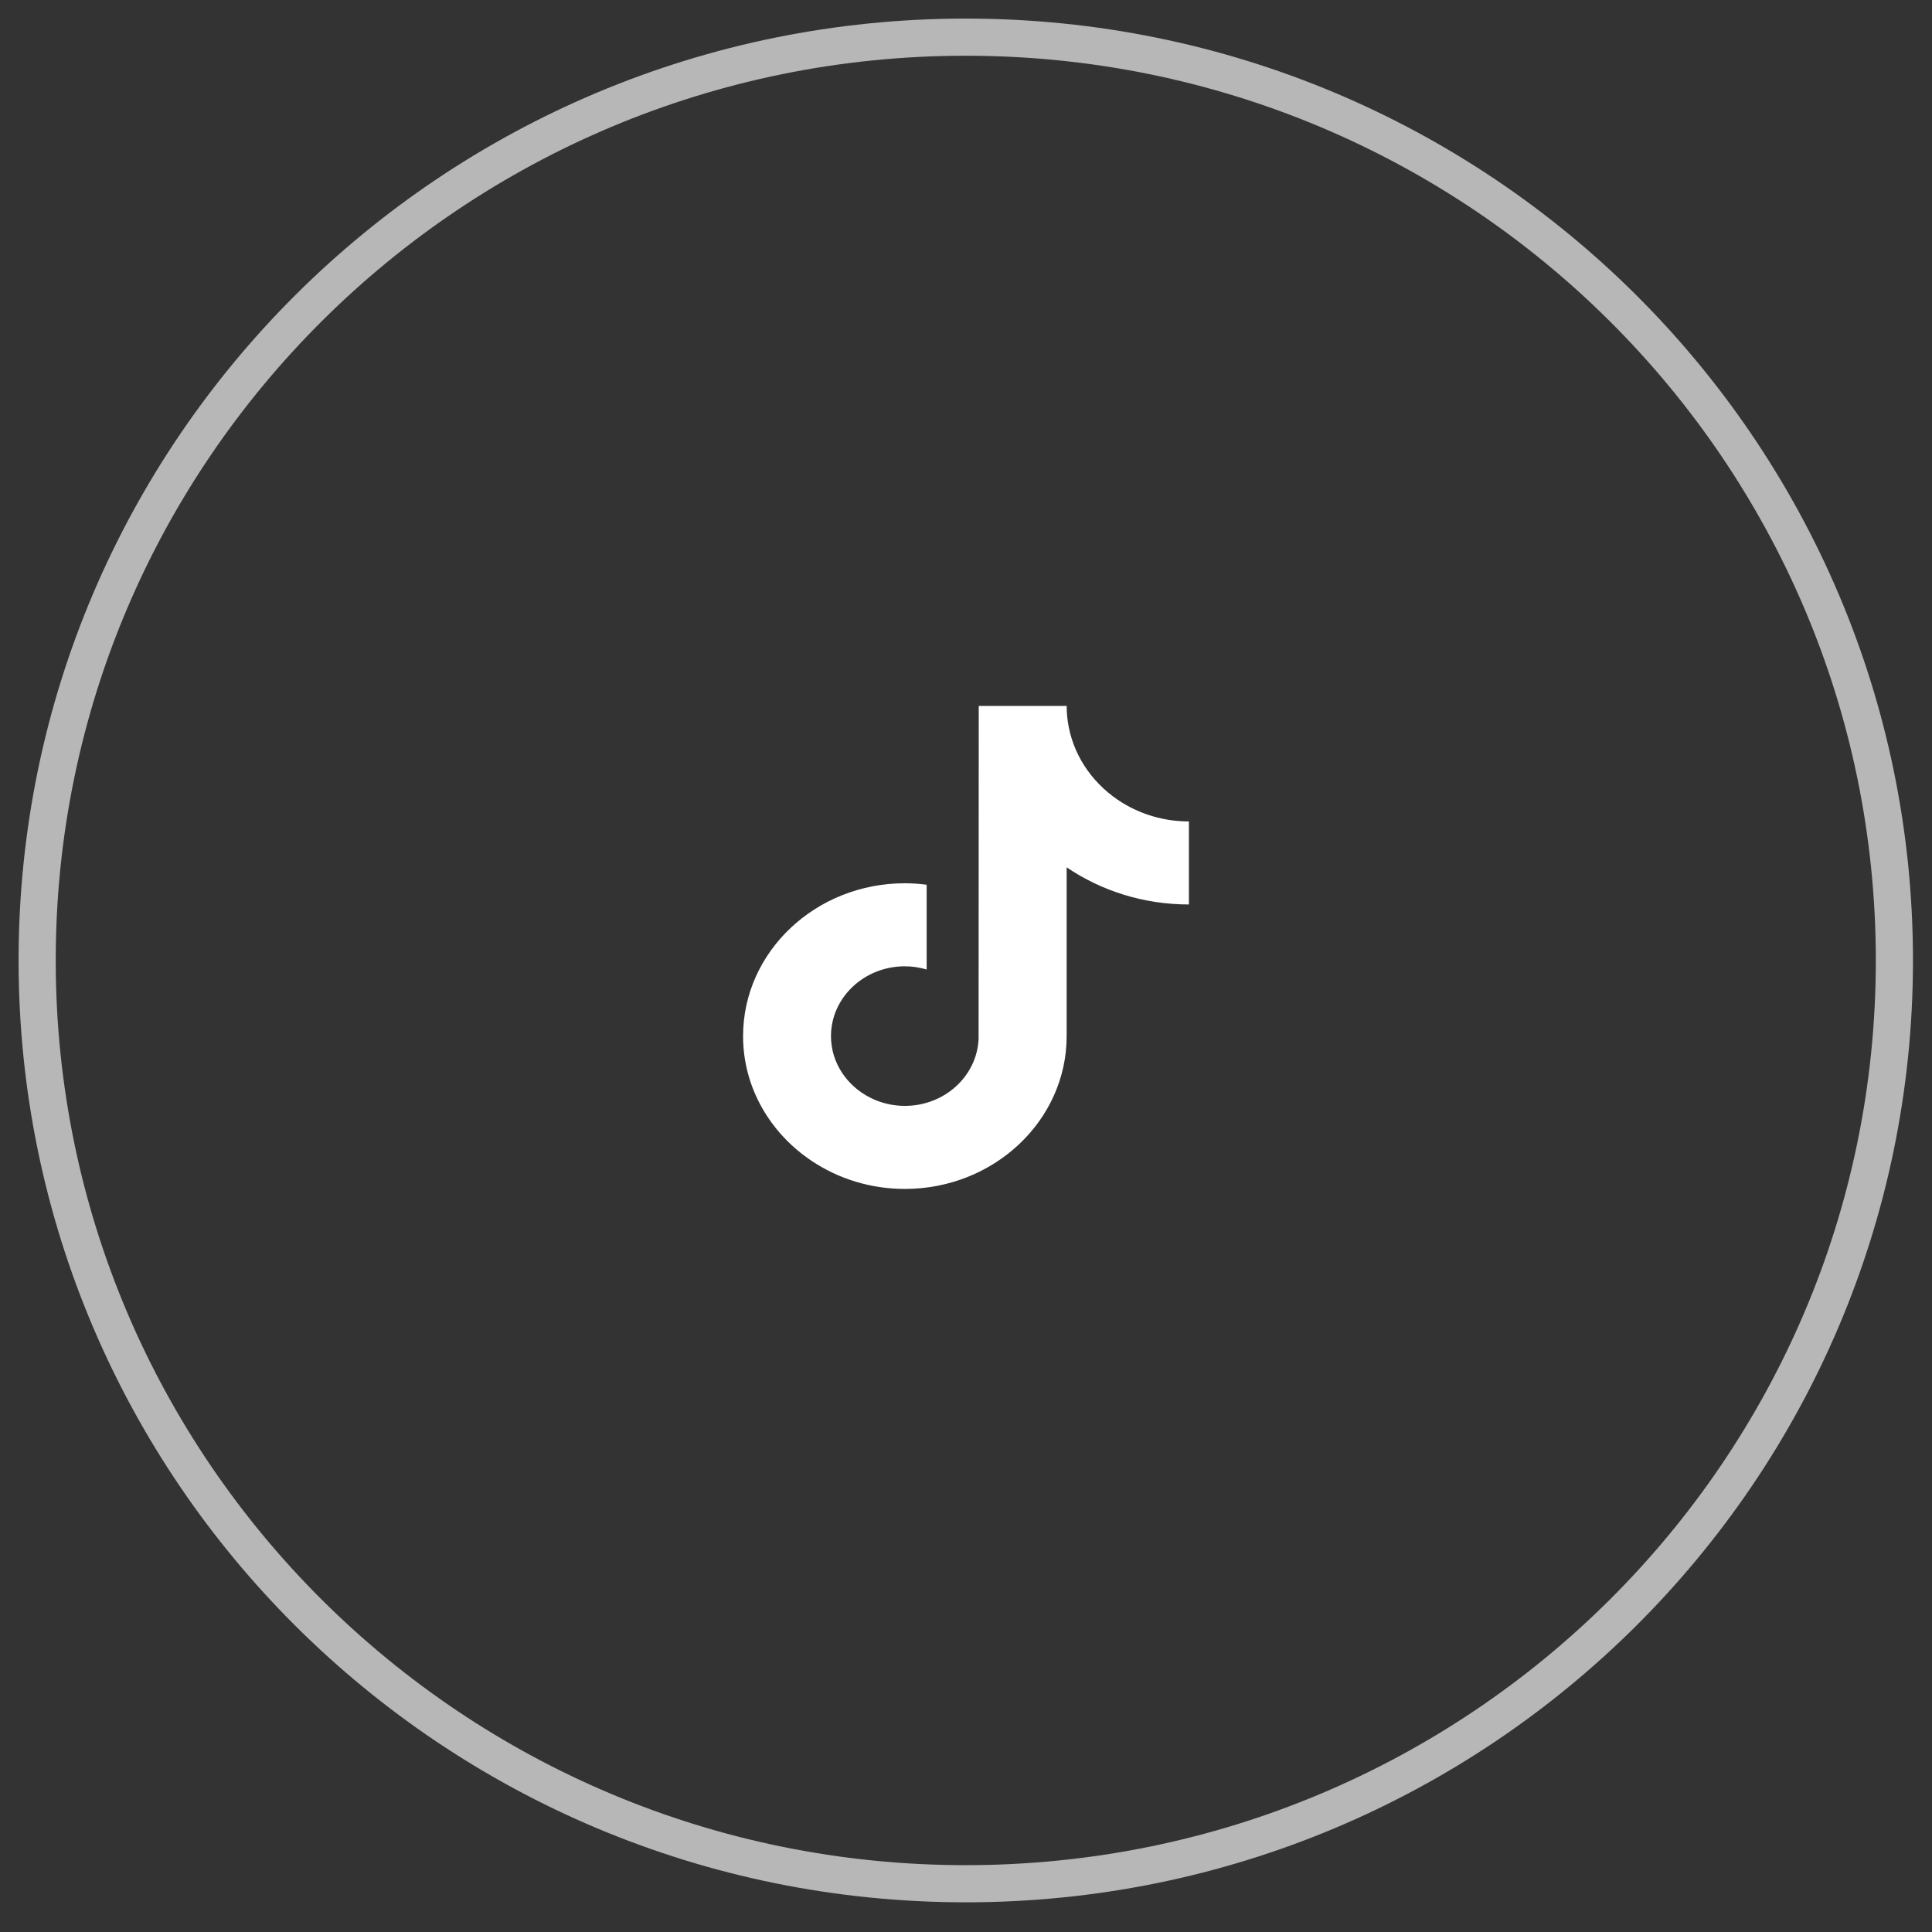
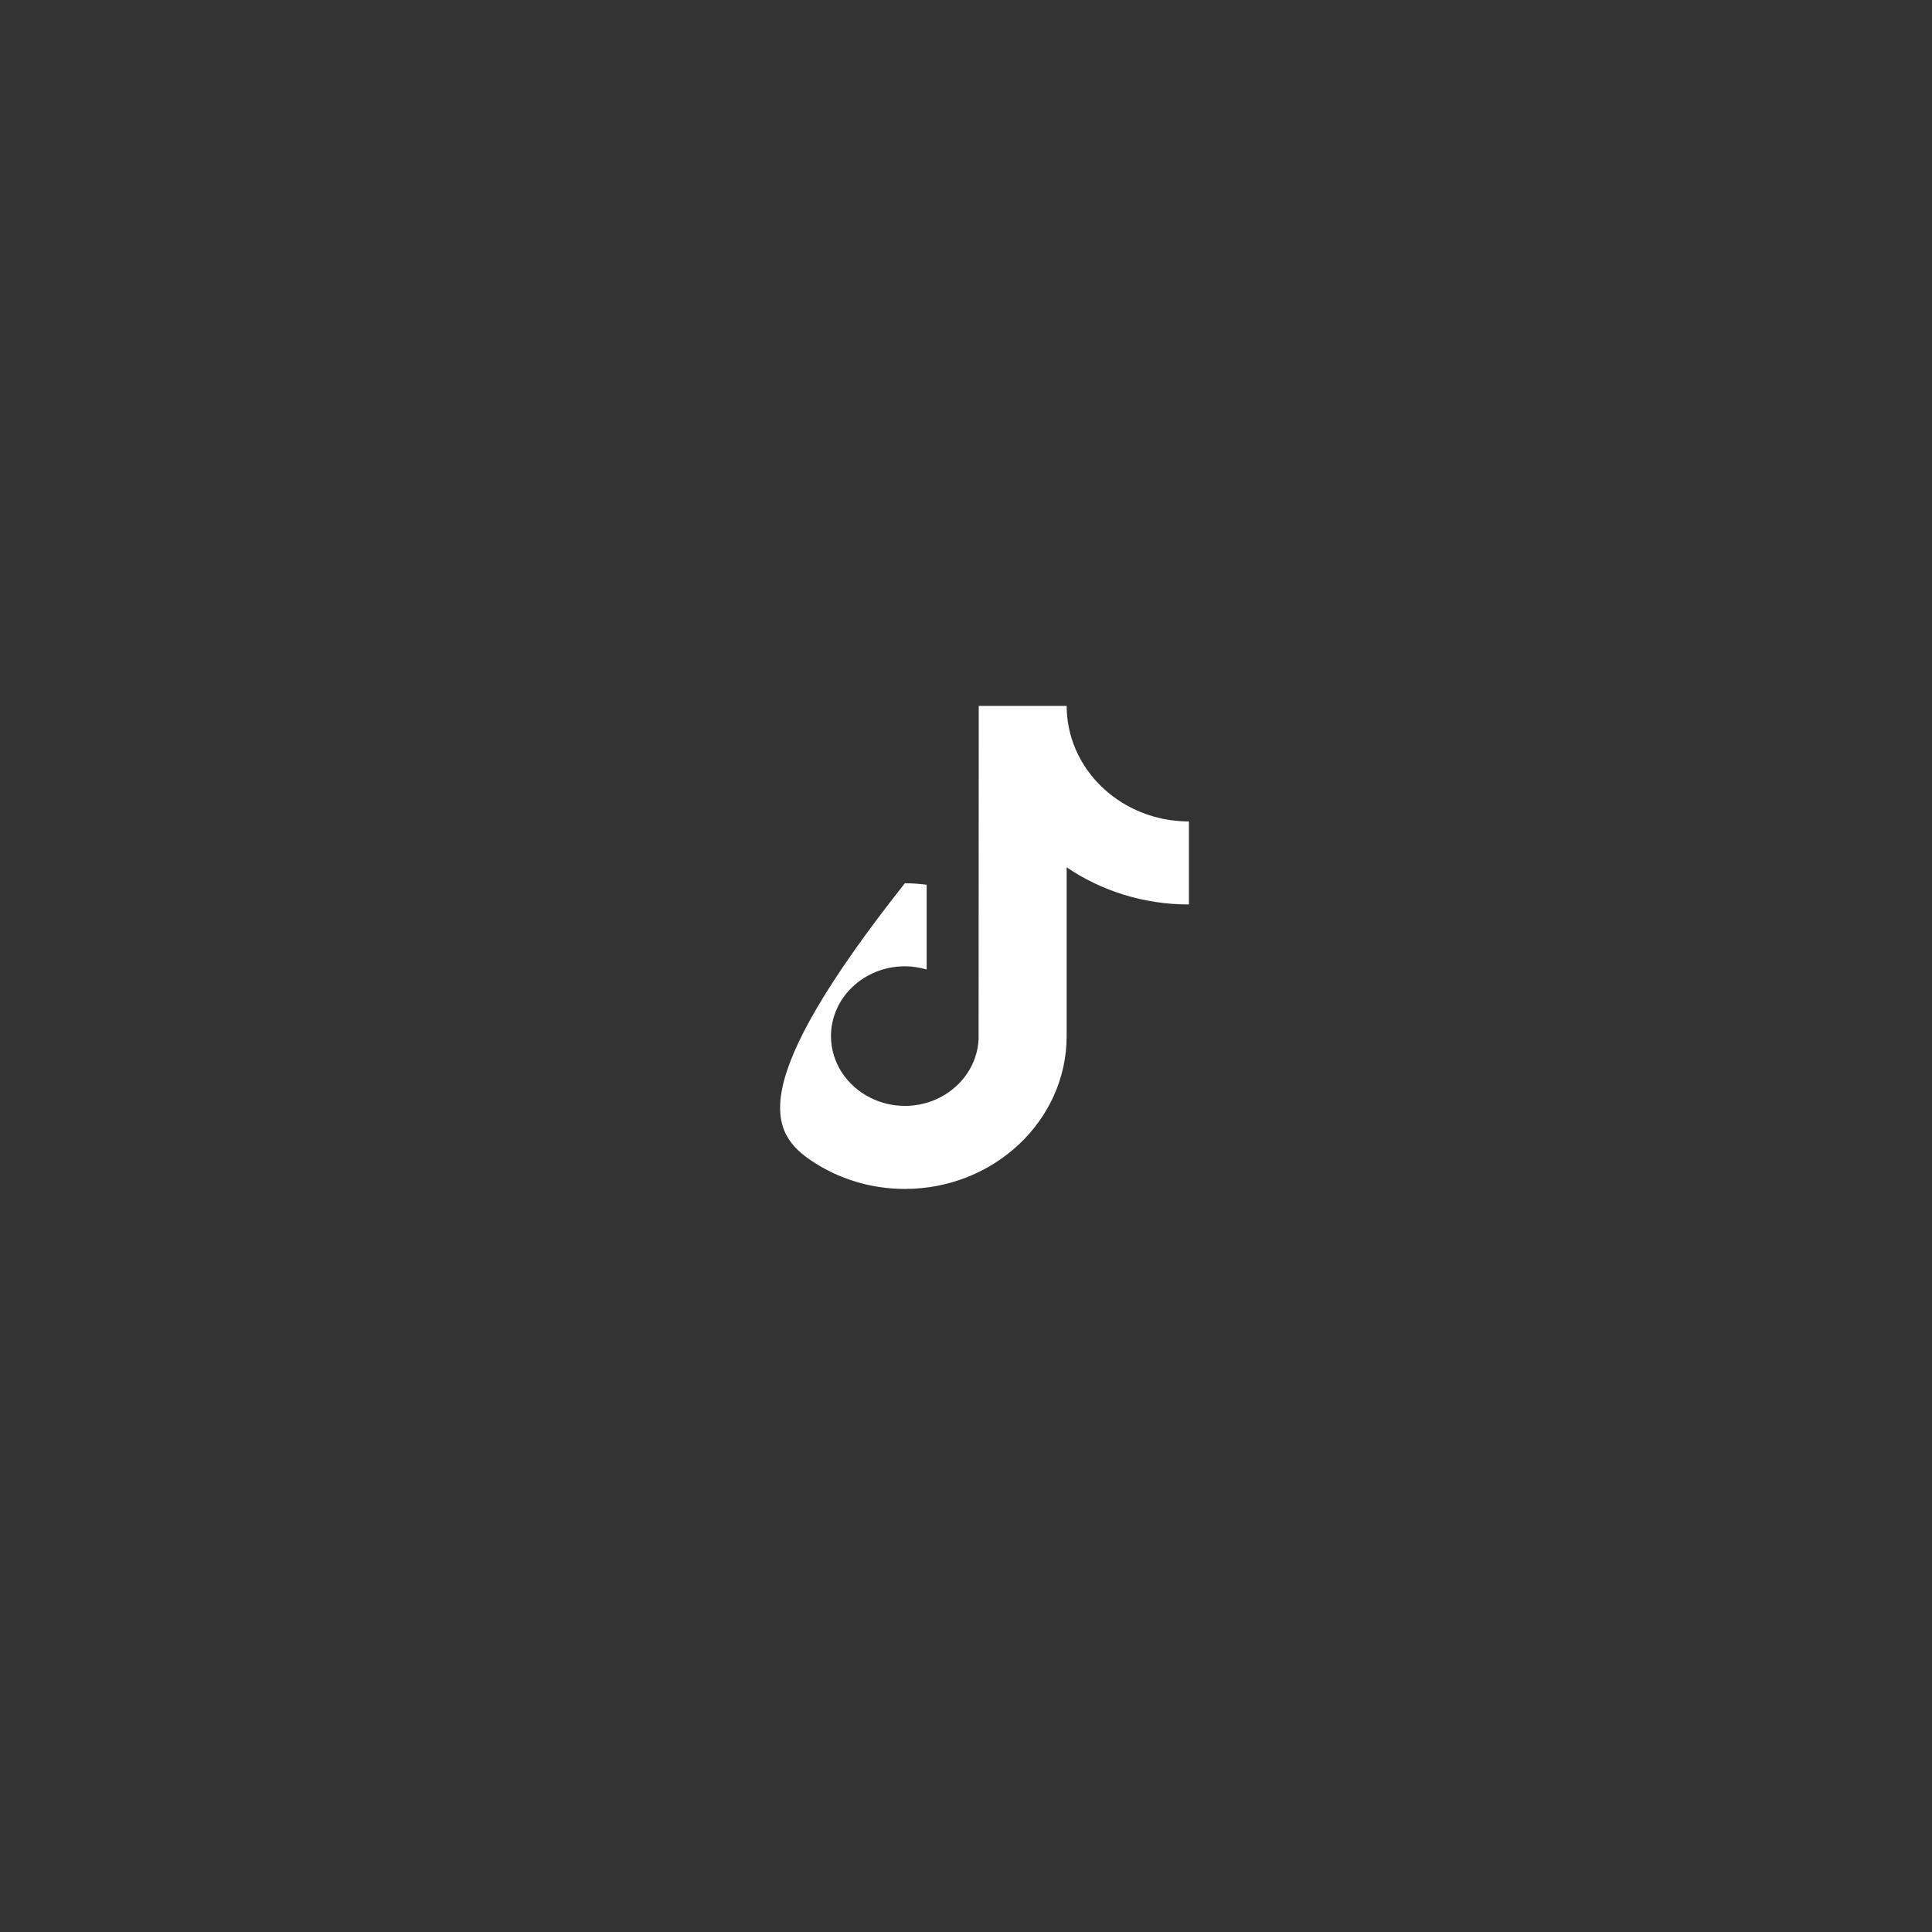
<svg xmlns="http://www.w3.org/2000/svg" width="52" height="52" viewBox="0 0 52 52" fill="none">
  <rect x="0" y="0" width="52" height="52" fill="#333333" stroke="none" />
-   <path d="M25.994 50.701C39.798 50.701 50.988 39.575 50.988 25.85C50.988 12.126 39.798 1 25.994 1C12.19 1 1 12.126 1 25.85C1 39.575 12.19 50.701 25.994 50.701Z" stroke="#B7B7B7" />
-   <path d="M30.207 21.606C29.466 21.149 28.931 20.418 28.765 19.567C28.729 19.383 28.709 19.194 28.709 19H26.343L26.339 27.957C26.299 28.96 25.426 29.765 24.354 29.765C24.021 29.765 23.708 29.686 23.432 29.549C22.799 29.234 22.366 28.608 22.366 27.887C22.366 26.851 23.258 26.008 24.354 26.008C24.559 26.008 24.755 26.04 24.941 26.094V23.813C24.748 23.788 24.553 23.773 24.354 23.773C21.953 23.773 20 25.618 20 27.887C20 29.278 20.736 30.51 21.859 31.254C22.566 31.724 23.427 32 24.354 32C26.756 32 28.709 30.155 28.709 27.887V23.344C29.636 23.973 30.773 24.344 32 24.344V22.109C31.339 22.109 30.724 21.924 30.207 21.606Z" fill="white" />
+   <path d="M30.207 21.606C29.466 21.149 28.931 20.418 28.765 19.567C28.729 19.383 28.709 19.194 28.709 19H26.343L26.339 27.957C26.299 28.96 25.426 29.765 24.354 29.765C24.021 29.765 23.708 29.686 23.432 29.549C22.799 29.234 22.366 28.608 22.366 27.887C22.366 26.851 23.258 26.008 24.354 26.008C24.559 26.008 24.755 26.04 24.941 26.094V23.813C24.748 23.788 24.553 23.773 24.354 23.773C20 29.278 20.736 30.51 21.859 31.254C22.566 31.724 23.427 32 24.354 32C26.756 32 28.709 30.155 28.709 27.887V23.344C29.636 23.973 30.773 24.344 32 24.344V22.109C31.339 22.109 30.724 21.924 30.207 21.606Z" fill="white" />
</svg>